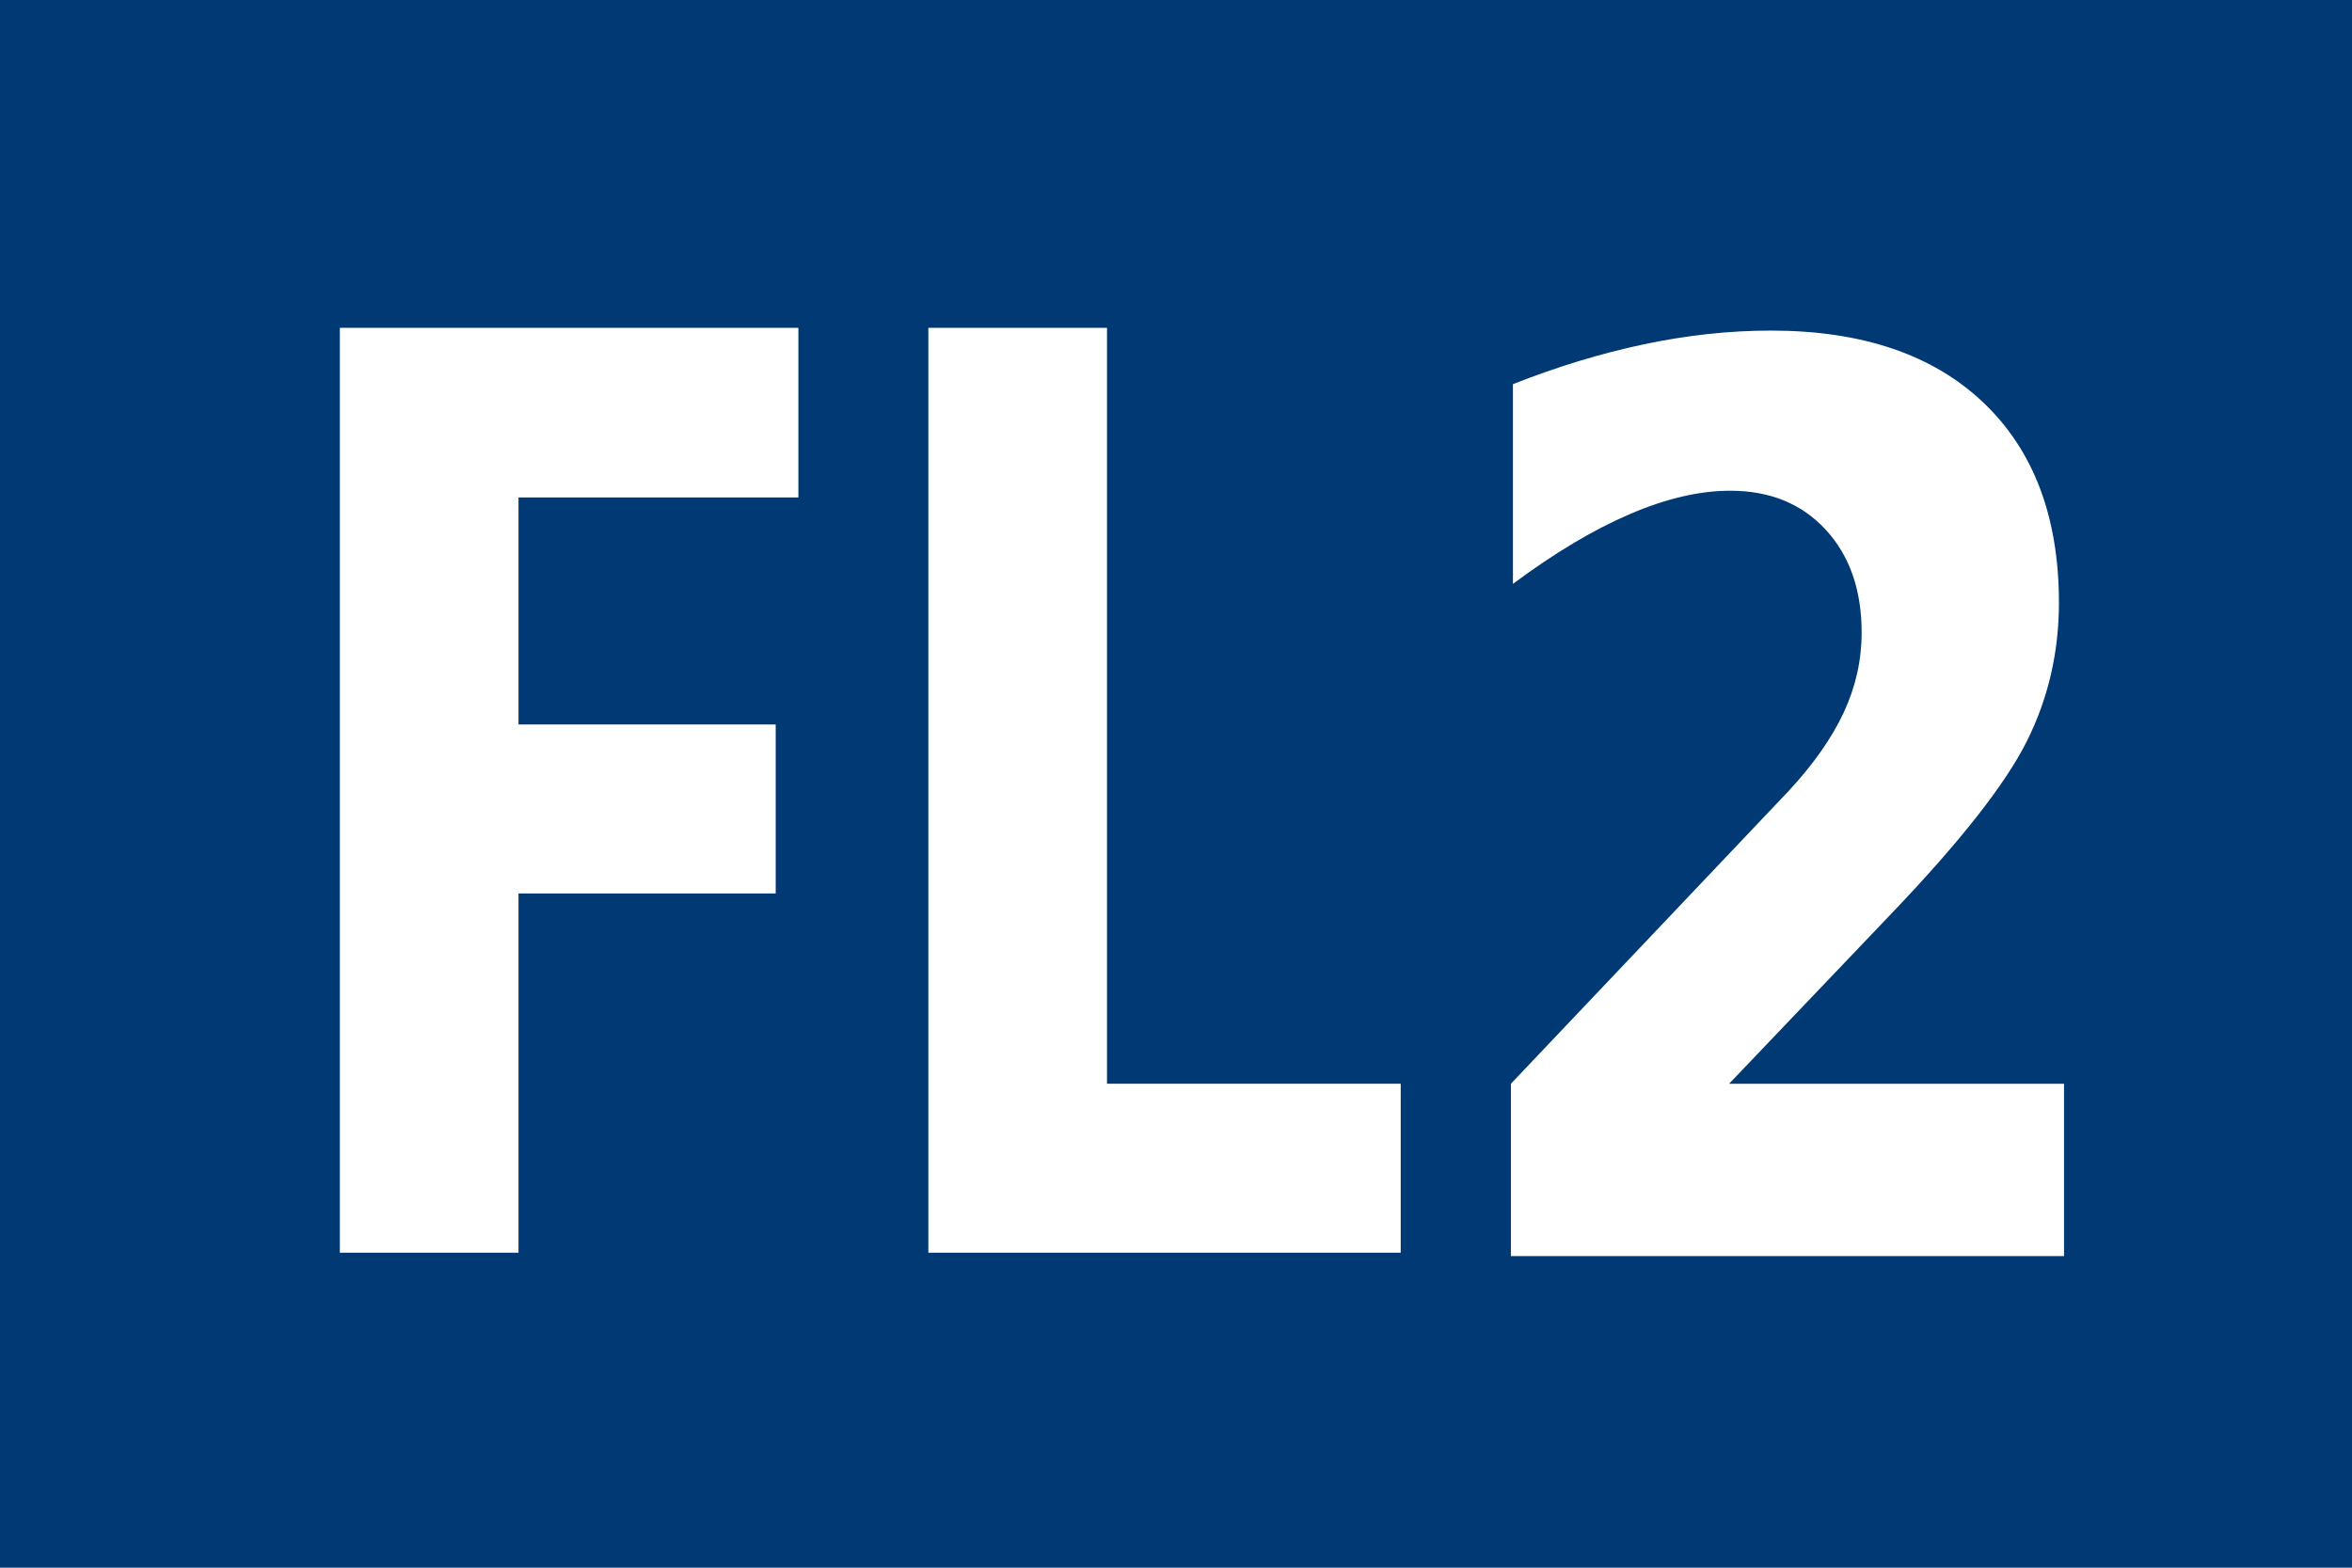
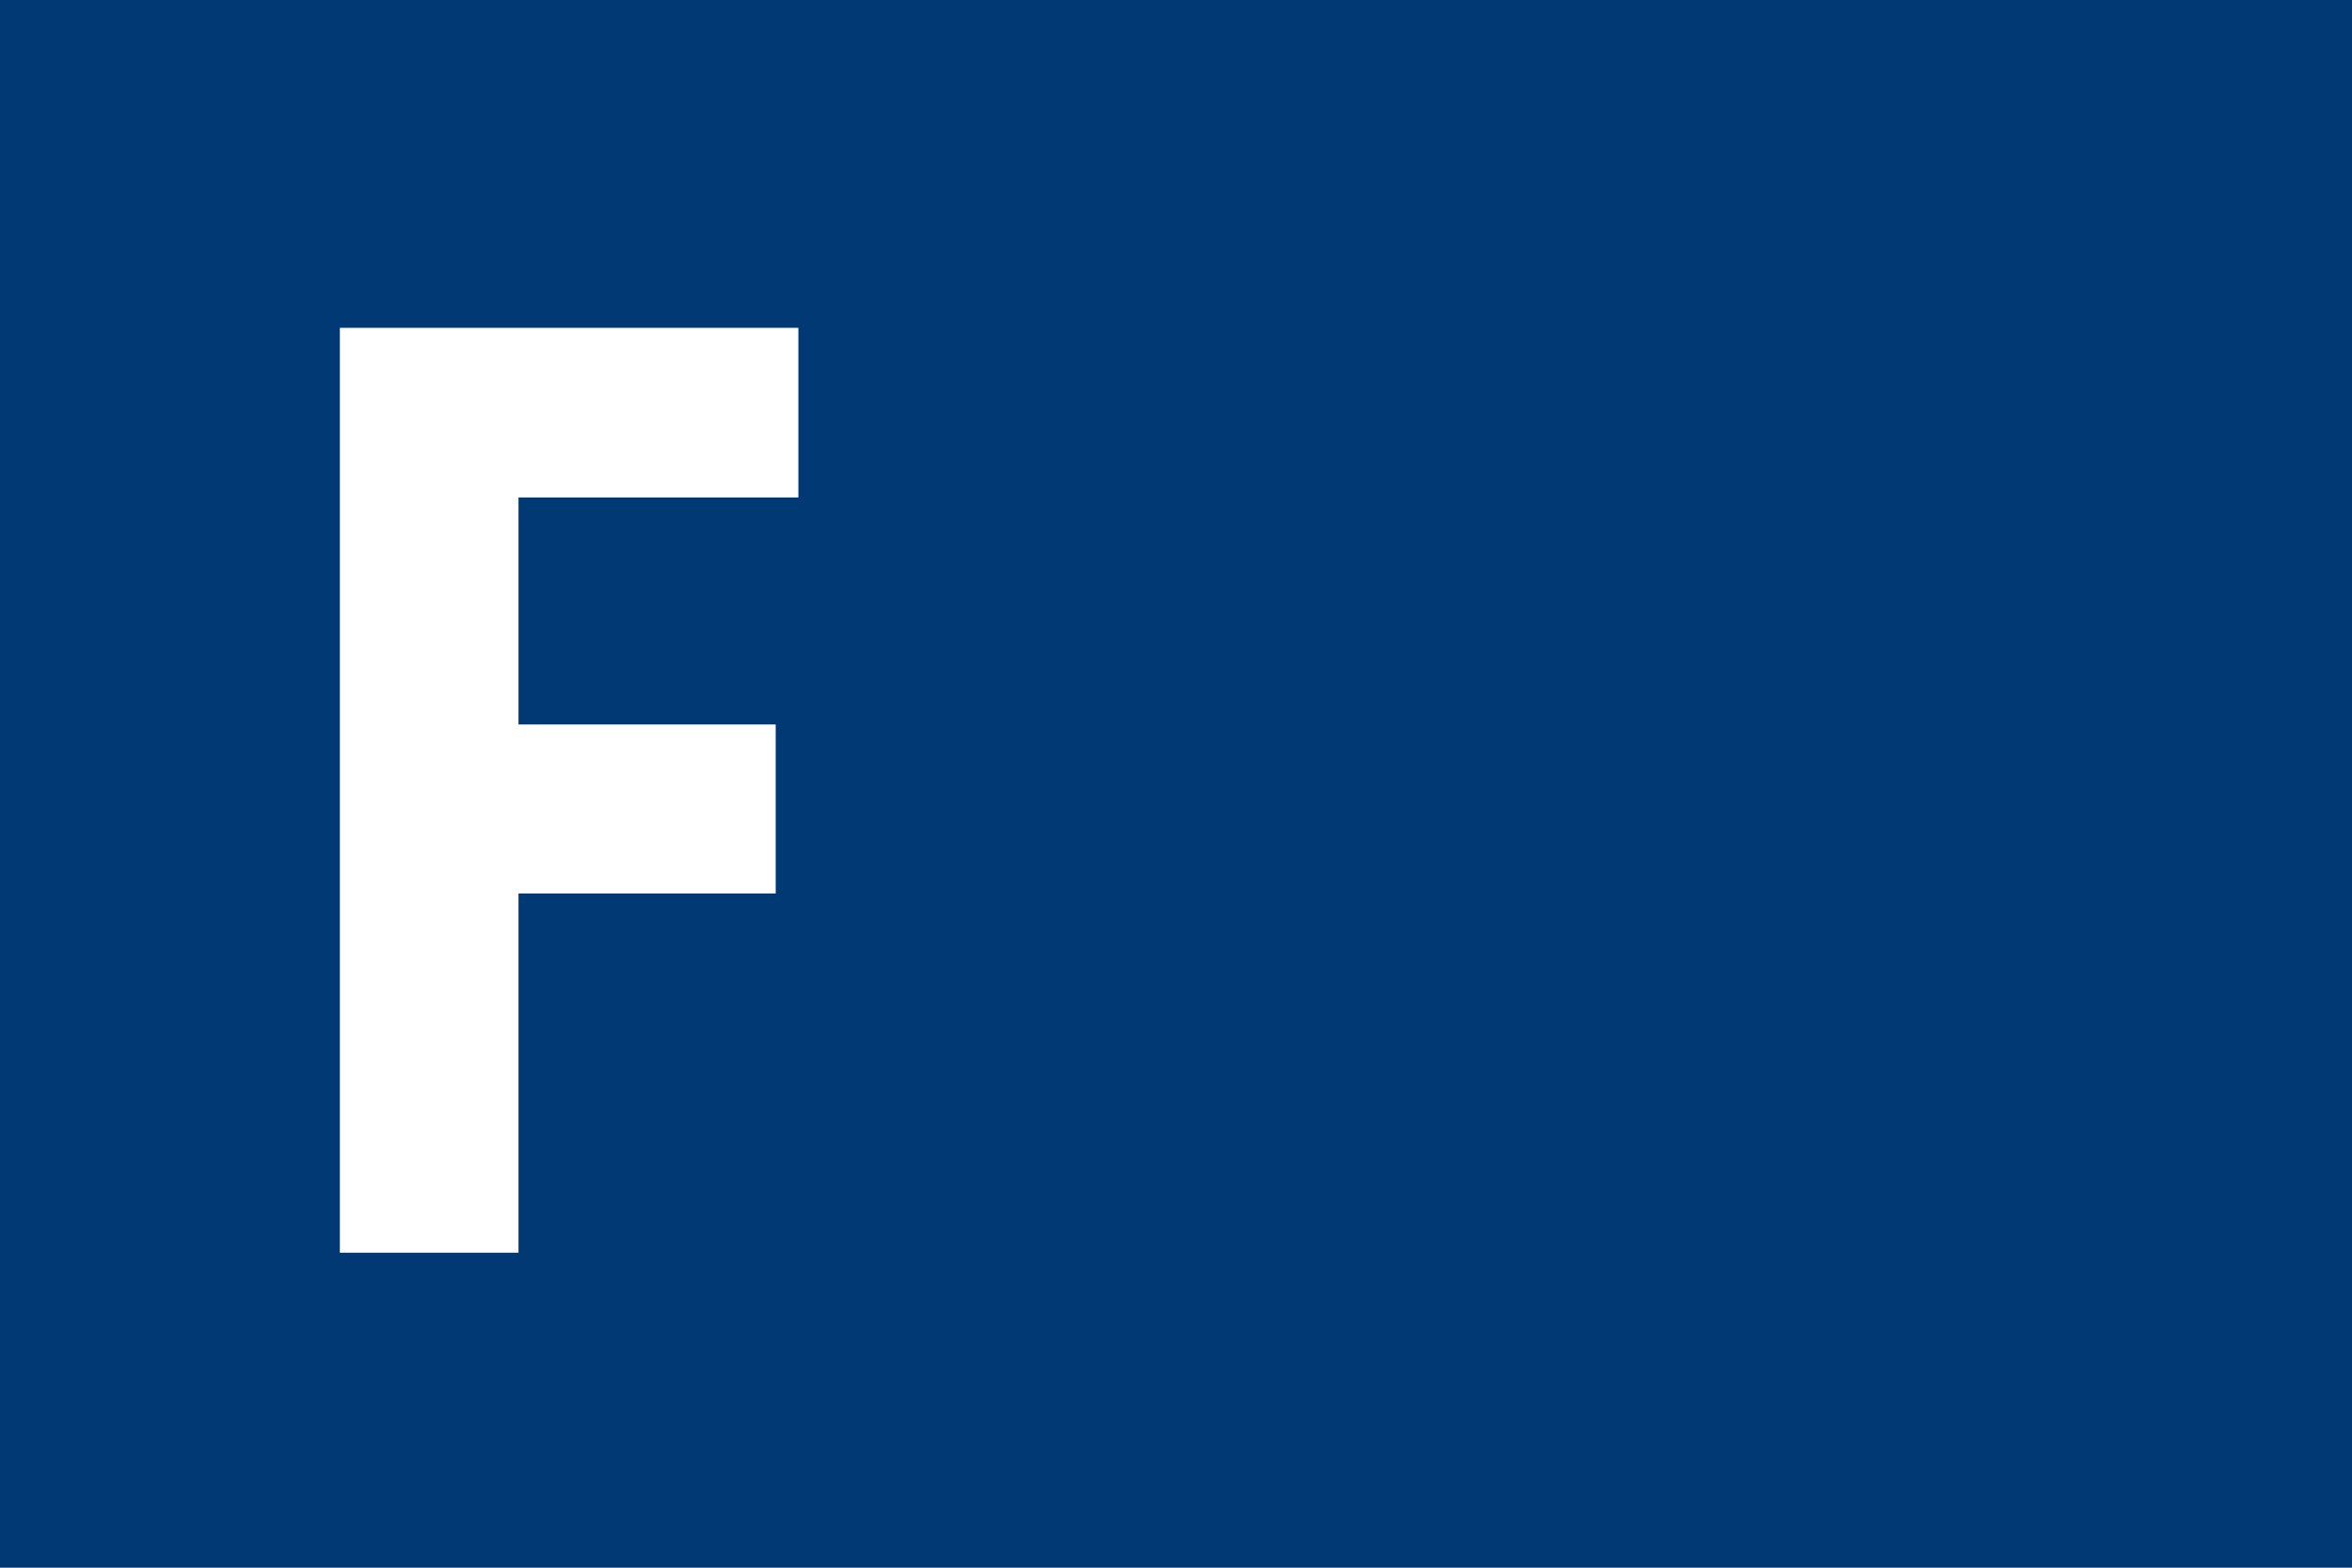
<svg xmlns="http://www.w3.org/2000/svg" xmlns:ns1="http://www.inkscape.org/namespaces/inkscape" xmlns:ns2="http://sodipodi.sourceforge.net/DTD/sodipodi-0.dtd" width="450" height="300" id="svg2" version="1.1" ns1:version="0.48.4 r9939" ns2:docname="Ferrovia_regionale_laziale_FL2.svg">
  <defs id="defs4" />
  <ns2:namedview id="base" pagecolor="#ffffff" bordercolor="#666666" borderopacity="1.0" ns1:pageopacity="0.0" ns1:pageshadow="2" ns1:zoom="1.4" ns1:cx="287.26803" ns1:cy="194.32508" ns1:document-units="px" ns1:current-layer="layer1" showgrid="false" ns1:window-width="1366" ns1:window-height="706" ns1:window-x="-8" ns1:window-y="-8" ns1:window-maximized="1" />
  <g ns1:label="Layer 1" ns1:groupmode="layer" id="layer1" transform="translate(0,-752.362)">
    <rect style="fill:#003973;fill-opacity:1" id="rect2985" width="450" height="300" x="0" y="752.362" />
    <g transform="scale(0.926,1.08)" style="font-size:214.541px;font-style:normal;font-variant:normal;font-weight:bold;font-stretch:normal;line-height:125%;letter-spacing:0px;word-spacing:0px;fill:#ffffff;fill-opacity:1;stroke:none;font-family:DejaVu Sans;-inkscape-font-specification:Sans Bold" id="text3755">
      <path d="m 164.958,784.775 -57.826,0 0,40.227 53.14,0 0,29.941 -53.14,0 0,63.654 -36.912,0 0,-163.877 94.738,0 z" style="font-size:234.045px;fill:#ffffff;font-family:Leelawadee;-inkscape-font-specification:Leelawadee Bold" id="path2995" />
-       <path d="m 289.408,918.597 -97.595,0 0,-163.877 36.912,0 0,133.936 60.683,0 z" style="font-size:234.045px;fill:#ffffff;font-family:Leelawadee;-inkscape-font-specification:Leelawadee Bold" id="path2997" />
    </g>
    <g transform="scale(0.915,1.093)" style="font-size:218.318px;font-style:normal;font-variant:normal;font-weight:bold;font-stretch:normal;line-height:125%;letter-spacing:0px;word-spacing:0px;fill:#ffffff;fill-opacity:1;stroke:none;font-family:DejaVu Sans;-inkscape-font-specification:Sans Bold" id="text2987">
-       <path d="m 361.554,878.092 70.037,0 0,30.168 -115.662,0 0,-30.168 58.097,-51.275 c 5.188,-4.69 9.025,-9.274 11.513,-13.752 2.487,-4.477 3.731,-9.132 3.731,-13.965 -9e-5,-7.462 -2.505,-13.467 -7.515,-18.016 -5.01,-4.548 -11.673,-6.822 -19.988,-6.822 -6.396,1.4e-4 -13.396,1.368 -21,4.104 -7.604,2.736 -15.741,6.805 -24.412,12.206 l 0,-34.965 c 9.239,-3.056 18.371,-5.383 27.396,-6.982 9.025,-1.599 17.873,-2.398 26.544,-2.399 19.046,1.6e-4 33.846,4.193 44.399,12.579 10.553,8.386 15.83,20.077 15.83,35.072 -1.3e-4,8.67 -2.239,16.754 -6.716,24.252 -4.477,7.498 -13.894,17.536 -28.249,30.115 z" style="" id="path2992" />
-     </g>
+       </g>
  </g>
</svg>